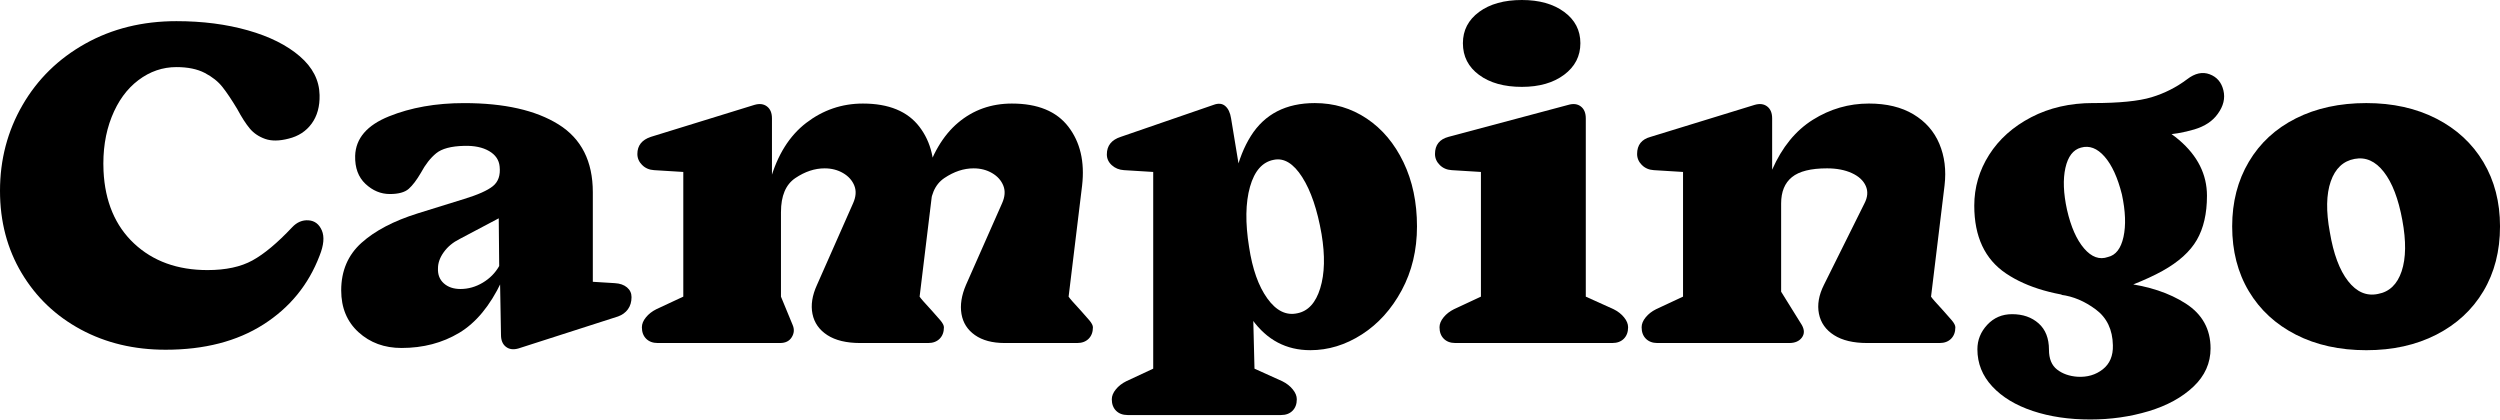
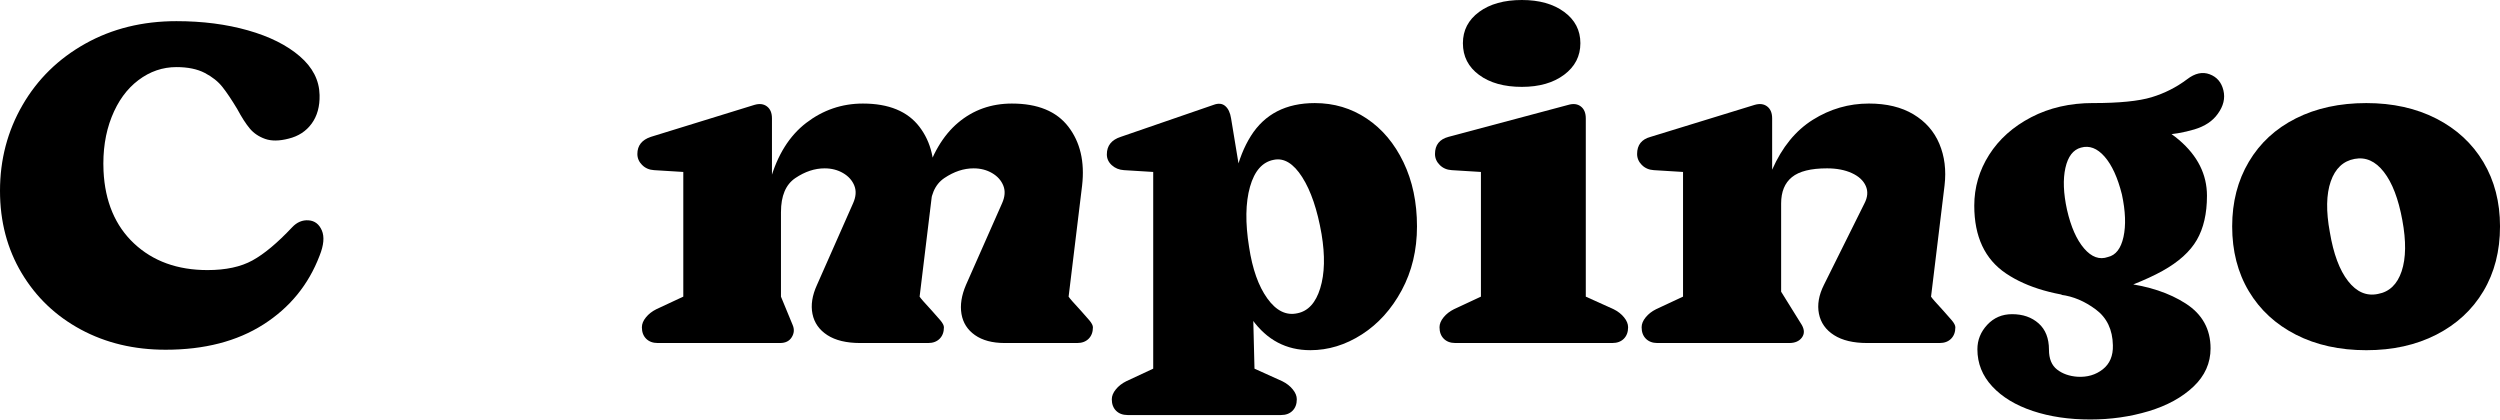
<svg xmlns="http://www.w3.org/2000/svg" version="1.1" id="Layer_1" x="0px" y="0px" viewBox="0 0 1277.41 214.36" style="enable-background:new 0 0 1277.41 214.36;" xml:space="preserve">
  <style type="text/css">
	.st0{fill:#FFED00;}
	.st1{fill:#231F20;}
	.st2{fill:#626366;}
	.st3{clip-path:url(#SVGID_00000052799744902299471110000004647618941831576215_);}
	.st4{fill:none;stroke:#000000;stroke-width:3;stroke-miterlimit:10;}
	.st5{fill:none;stroke:#FFED00;stroke-width:3;stroke-miterlimit:10;}
</style>
  <g>
    <path d="M41.28,168.36c-12.8-6.9-22.88-16.52-30.24-28.86C3.68,127.15,0,113.16,0,97.52c0-15.95,3.83-30.55,11.5-43.81   c7.67-13.26,18.36-23.73,32.08-31.4c13.72-7.67,29.25-11.5,46.57-11.5c13.34,0,25.53,1.57,36.57,4.71   c11.04,3.14,19.86,7.55,26.45,13.23c6.59,5.67,9.97,12.27,10.12,19.78c0.15,5.83-1.19,10.7-4.03,14.61   c-2.84,3.91-6.79,6.48-11.84,7.71c-4.75,1.23-8.74,1.26-11.96,0.12c-3.22-1.15-5.83-2.91-7.82-5.29c-1.99-2.38-4.14-5.71-6.44-10   c-2.76-4.6-5.25-8.32-7.48-11.16c-2.22-2.84-5.25-5.25-9.08-7.25c-3.83-1.99-8.66-2.99-14.49-2.99c-7.05,0-13.53,2.22-19.43,6.67   c-5.9,4.45-10.46,10.73-13.68,18.86c-3.22,8.13-4.6,17.33-4.14,27.6c0.77,15.64,5.98,27.99,15.64,37.03   C78.2,133.48,90.7,138,106.03,138c9.35,0,17.02-1.65,23-4.95c5.98-3.29,12.73-8.93,20.24-16.91c2.45-2.61,5.25-3.79,8.4-3.56   c3.14,0.23,5.4,1.96,6.78,5.17c1.38,3.22,1,7.51-1.15,12.88c-5.67,14.88-15.26,26.6-28.75,35.19   c-13.5,8.59-30.13,12.88-49.91,12.88C68.54,178.71,54.09,175.26,41.28,168.36z" />
-     <path d="M258.52,177.21c-1.69-1.3-2.53-3.33-2.53-6.09l-0.46-25.99l0.69-1.15c-5.83,12.27-13.04,20.97-21.62,26.11   c-8.59,5.14-18.4,7.71-29.44,7.71c-8.74,0-16.06-2.68-21.96-8.05c-5.9-5.37-8.86-12.5-8.86-21.39c0-9.96,3.45-18.05,10.35-24.26   c6.9-6.21,16.48-11.23,28.75-15.07l23.69-7.36c7.05-2.15,11.96-4.33,14.72-6.56c2.76-2.22,3.91-5.56,3.45-10   c-0.31-3.37-2.11-6.02-5.4-7.93c-3.3-1.92-7.55-2.8-12.77-2.65c-6.59,0.15-11.35,1.42-14.26,3.79c-2.91,2.38-5.52,5.71-7.82,10   c-2.15,3.68-4.22,6.4-6.21,8.17c-1.99,1.76-5.21,2.65-9.66,2.65c-4.6,0-8.74-1.73-12.42-5.17c-3.68-3.45-5.44-8.24-5.29-14.38   c0.3-8.89,6.05-15.6,17.25-20.12c11.19-4.52,24-6.79,38.41-6.79c20.55,0,36.65,3.64,48.3,10.92c11.65,7.28,17.48,18.82,17.48,34.62   v48.76l-3.68-3.22l14.95,0.92c2.61,0.15,4.67,0.88,6.21,2.18c1.53,1.3,2.3,2.95,2.3,4.95c0,2.45-0.61,4.52-1.84,6.21   c-1.23,1.69-2.92,2.91-5.06,3.68l-50.83,16.33C262.35,178.79,260.21,178.52,258.52,177.21z M246.67,144.44   c3.6-2.15,6.4-4.98,8.4-8.51l-0.23-24.38l-20.01,10.58c-3.37,1.69-6.06,3.91-8.05,6.67c-1.99,2.76-2.99,5.52-2.99,8.28   c-0.15,3.22,0.84,5.79,2.99,7.71c2.15,1.92,4.98,2.88,8.51,2.88C239.27,147.66,243.07,146.59,246.67,144.44z" />
    <path d="M330.16,173.08c-1.46-1.46-2.18-3.41-2.18-5.87c0-1.69,0.69-3.37,2.07-5.06c1.38-1.69,3.14-3.07,5.29-4.14l13.8-6.44V87.86   l-14.95-0.92c-2.46-0.15-4.49-1.04-6.1-2.64c-1.61-1.61-2.42-3.49-2.42-5.63c0-4.29,2.3-7.21,6.9-8.74l52.9-16.33   c2.61-0.77,4.75-0.5,6.44,0.8c1.69,1.3,2.53,3.33,2.53,6.1v40.02l-1.15-14.03l5.75,17.48v47.61l5.98,14.49   c0.92,2.15,0.77,4.22-0.46,6.21c-1.23,2-3.22,2.99-5.98,2.99h-62.56C333.57,175.26,331.62,174.53,330.16,173.08z M422.74,171.23   c-4.14-2.68-6.67-6.29-7.59-10.81c-0.92-4.52-0.16-9.47,2.3-14.83l18.4-41.63c1.53-3.37,1.76-6.4,0.69-9.08   c-1.07-2.68-2.99-4.83-5.75-6.44c-2.76-1.61-5.9-2.42-9.43-2.42c-5.06,0-10.04,1.65-14.95,4.95c-4.91,3.3-7.36,9.08-7.36,17.37   l-5.52-16.1c3.68-13.03,9.81-22.84,18.4-29.44c8.59-6.59,18.25-9.89,28.98-9.89c13.19,0,22.81,3.95,28.87,11.85   c6.05,7.9,8.39,17.9,7.01,30.01l-6.9,56.81c0.46,0.77,2.61,3.22,6.44,7.36c1.53,1.69,2.91,3.26,4.14,4.71   c1.23,1.46,1.84,2.65,1.84,3.57c0,2.45-0.73,4.41-2.19,5.87c-1.46,1.46-3.41,2.18-5.87,2.18h-34.73   C432.47,175.26,426.88,173.92,422.74,171.23z M498.18,171.23c-3.83-2.68-6.13-6.29-6.9-10.81c-0.77-4.52,0-9.47,2.3-14.83   l18.4-41.63c1.53-3.37,1.76-6.4,0.69-9.08c-1.07-2.68-2.99-4.83-5.75-6.44c-2.76-1.61-5.9-2.42-9.43-2.42   c-5.06,0-10.04,1.65-14.95,4.95c-4.91,3.3-7.36,9.08-7.36,17.37l-2.99-16.1c3.83-13.19,9.62-23.04,17.36-29.55   c7.74-6.52,16.91-9.78,27.49-9.78c13.19,0,22.81,3.95,28.87,11.85c6.06,7.9,8.39,17.9,7.01,30.01l-6.9,56.81   c0.46,0.77,2.61,3.22,6.44,7.36c1.53,1.69,2.91,3.26,4.14,4.71c1.23,1.46,1.84,2.65,1.84,3.57c0,2.45-0.73,4.41-2.19,5.87   c-1.46,1.46-3.41,2.18-5.87,2.18h-37.03C507.07,175.26,502.01,173.92,498.18,171.23z" />
    <path d="M570.28,209.88c-1.46-1.46-2.19-3.41-2.19-5.87c0-1.69,0.69-3.38,2.07-5.06c1.38-1.69,3.14-3.07,5.29-4.14l13.8-6.44V87.86   l-14.95-0.92c-2.45-0.15-4.52-1-6.21-2.53c-1.69-1.53-2.53-3.37-2.53-5.52c0-4.45,2.38-7.44,7.13-8.97l47.38-16.33   c2.45-0.92,4.45-0.73,5.98,0.58c1.53,1.3,2.53,3.41,2.99,6.33l7.13,43.24l-5.29,35.42l9.43,21.62l0.69,27.6l14.26,6.44   c2.15,1.07,3.91,2.45,5.29,4.14c1.38,1.68,2.07,3.37,2.07,5.06c0,2.45-0.73,4.41-2.19,5.87c-1.46,1.46-3.41,2.18-5.86,2.18h-78.43   C573.69,212.06,571.74,211.33,570.28,209.88z M639.85,163.3c-7.51-10.43-11.27-26.3-11.27-47.61c0-19.62,3.53-35.04,10.58-46.23   c7.05-11.19,17.94-16.79,32.66-16.79c9.81,0,18.67,2.64,26.56,7.93c7.9,5.29,14.15,12.73,18.75,22.31c4.6,9.58,6.9,20.51,6.9,32.77   c0,12.12-2.61,23-7.82,32.66c-5.21,9.66-12,17.17-20.36,22.54c-8.36,5.37-17.13,8.05-26.33,8.05   C657.26,178.94,647.37,173.73,639.85,163.3z M674.58,147.31c2.3-7.44,2.53-16.67,0.69-27.71c-2.15-12.42-5.44-22.12-9.89-29.09   c-4.45-6.98-9.28-9.93-14.49-8.86c-5.83,1.08-9.89,5.67-12.19,13.8c-2.3,8.13-2.46,18.4-0.46,30.82   c1.69,11.19,4.79,19.93,9.31,26.22c4.52,6.29,9.62,8.82,15.29,7.59C668.38,159.01,672.29,154.75,674.58,147.31z" />
    <path d="M737.72,173.08c-1.46-1.46-2.18-3.41-2.18-5.87c0-1.69,0.69-3.37,2.07-5.06c1.38-1.69,3.14-3.07,5.29-4.14l13.8-6.44V87.86   l-14.95-0.92c-2.46-0.15-4.49-1.04-6.1-2.64c-1.61-1.61-2.42-3.49-2.42-5.63c0-4.6,2.3-7.51,6.9-8.74l61.18-16.33   c2.61-0.77,4.75-0.5,6.44,0.8c1.69,1.3,2.53,3.33,2.53,6.1v91.08l14.26,6.44c2.15,1.07,3.91,2.45,5.29,4.14   c1.38,1.69,2.07,3.38,2.07,5.06c0,2.45-0.73,4.41-2.18,5.87c-1.46,1.46-3.41,2.18-5.87,2.18h-80.27   C741.13,175.26,739.17,174.53,737.72,173.08z M755.77,38.29c-5.52-4.06-8.28-9.47-8.28-16.21c0-6.59,2.76-11.92,8.28-15.99   C761.29,2.03,768.58,0,777.62,0c8.89,0,16.1,2.03,21.62,6.09c5.52,4.06,8.28,9.39,8.28,15.99c0,6.59-2.76,11.96-8.28,16.1   c-5.52,4.14-12.73,6.21-21.62,6.21C768.58,44.39,761.29,42.36,755.77,38.29z" />
    <path d="M840.99,173.08c-1.46-1.46-2.18-3.41-2.18-5.87c0-1.69,0.69-3.37,2.07-5.06c1.38-1.69,3.14-3.07,5.29-4.14l13.8-6.44V87.86   l-14.95-0.92c-2.46-0.15-4.49-1.04-6.1-2.64c-1.61-1.61-2.42-3.49-2.42-5.63c0-4.6,2.3-7.51,6.9-8.74l53.13-16.33   c2.61-0.77,4.75-0.5,6.44,0.8c1.69,1.3,2.53,3.33,2.53,6.1v28.75v-2.53c5.06-11.5,12-20.01,20.82-25.53   c8.82-5.52,18.36-8.28,28.63-8.28c9.05,0,16.64,1.84,22.77,5.52c6.13,3.68,10.54,8.7,13.22,15.06c2.68,6.37,3.57,13.46,2.65,21.28   l-6.9,56.81c0.46,0.77,2.61,3.22,6.44,7.36c1.53,1.69,2.91,3.26,4.14,4.71c1.23,1.46,1.84,2.65,1.84,3.57   c0,2.45-0.73,4.41-2.18,5.87c-1.46,1.46-3.41,2.18-5.87,2.18h-37.03c-7.05,0-12.69-1.34-16.91-4.03   c-4.22-2.68-6.78-6.32-7.71-10.92c-0.92-4.6-0.08-9.5,2.53-14.72l20.7-41.63c1.69-3.22,1.92-6.21,0.69-8.97   c-1.23-2.76-3.6-4.95-7.13-6.56c-3.53-1.61-7.74-2.42-12.65-2.42c-8.28,0-14.26,1.5-17.94,4.49c-3.68,2.99-5.52,7.47-5.52,13.46   v45.08l10.58,17.02c1.38,2.46,1.38,4.6,0,6.44s-3.53,2.76-6.44,2.76h-67.39C844.4,175.26,842.44,174.53,840.99,173.08z" />
    <path d="M1024.99,139.72c-10.81-7.28-16.21-18.82-16.21-34.62c0-9.35,2.53-18.01,7.59-25.99c5.06-7.97,12.23-14.38,21.5-19.21   c9.28-4.83,19.82-7.25,31.62-7.25c19.78,4.45,34.42,10.73,43.93,18.86c9.51,8.13,14.26,17.63,14.26,28.52   c0,9.05-1.72,16.56-5.17,22.54c-3.45,5.98-9.31,11.27-17.59,15.87c-8.28,4.6-20.09,9.28-35.42,14.03   C1050.63,151.26,1035.8,147.01,1024.99,139.72z M1038.67,209.99c-8.74-2.92-15.64-7.09-20.7-12.54   c-5.06-5.45-7.59-11.77-7.59-18.98c0-4.75,1.69-8.93,5.06-12.54c3.37-3.6,7.59-5.4,12.65-5.4c5.52,0,10.04,1.57,13.57,4.71   c3.53,3.14,5.29,7.63,5.29,13.46c0,4.6,1.38,7.97,4.14,10.12c2.76,2.15,6.21,3.37,10.35,3.68c5.06,0.31,9.39-0.96,13-3.79   c3.6-2.84,5.33-6.94,5.17-12.3c-0.15-7.97-3.07-14.07-8.74-18.29c-5.67-4.22-11.58-6.71-17.71-7.48l32.2-5.98   c12.57,1.53,23.08,5.02,31.51,10.46c8.43,5.44,12.65,13.07,12.65,22.88c0,7.51-2.92,14.03-8.74,19.55   c-5.83,5.52-13.46,9.7-22.88,12.54c-9.43,2.84-19.36,4.25-29.79,4.25C1057.22,214.36,1047.41,212.9,1038.67,209.99z    M1085.02,121.09c1.3-5.9,1.04-13.15-0.8-21.74c-2.15-8.58-5.1-15.03-8.85-19.32c-3.76-4.29-7.78-5.83-12.08-4.6   c-3.99,1.08-6.63,4.52-7.94,10.35c-1.3,5.83-1.03,12.96,0.81,21.39c1.99,8.74,4.91,15.33,8.74,19.78c3.83,4.45,7.9,5.9,12.19,4.37   C1081.07,130.41,1083.71,127,1085.02,121.09z M1099.39,49.68c6.59-1.99,12.65-5.06,18.17-9.2c3.99-3.07,7.82-3.91,11.5-2.53   c3.68,1.38,6.02,4.1,7.01,8.17c1,4.06,0.04,8.09-2.88,12.07c-2.61,3.68-6.59,6.33-11.96,7.94c-5.37,1.61-11.27,2.61-17.71,2.99   c-6.44,0.38-15.1,0.5-25.99,0.34h-10.35l2.3-16.79C1082.83,52.67,1092.8,51.67,1099.39,49.68z" />
    <path d="M1173.11,171c-10.35-5.29-18.36-12.69-24.04-22.2c-5.67-9.5-8.51-20.54-8.51-33.12c0-12.42,2.83-23.42,8.51-33   c5.67-9.58,13.68-16.98,24.04-22.19c10.35-5.21,22.35-7.82,36-7.82c13.49,0,25.42,2.64,35.76,7.93s18.36,12.69,24.04,22.2   c5.67,9.51,8.51,20.47,8.51,32.89c0,12.58-2.84,23.62-8.51,33.12c-5.67,9.51-13.69,16.91-24.04,22.2s-22.27,7.93-35.76,7.93   C1195.46,178.94,1183.46,176.29,1173.11,171z M1227.16,138.58c2.22-6.67,2.34-15.37,0.34-26.11c-1.99-10.89-5.14-19.09-9.43-24.61   c-4.29-5.52-9.28-7.74-14.95-6.67c-5.83,1.08-9.89,4.91-12.19,11.5c-2.3,6.59-2.45,15.26-0.46,25.99   c1.84,11.04,4.95,19.36,9.32,24.96c4.37,5.6,9.47,7.78,15.29,6.55C1220.91,149.12,1224.93,145.25,1227.16,138.58z" />
  </g>
</svg>